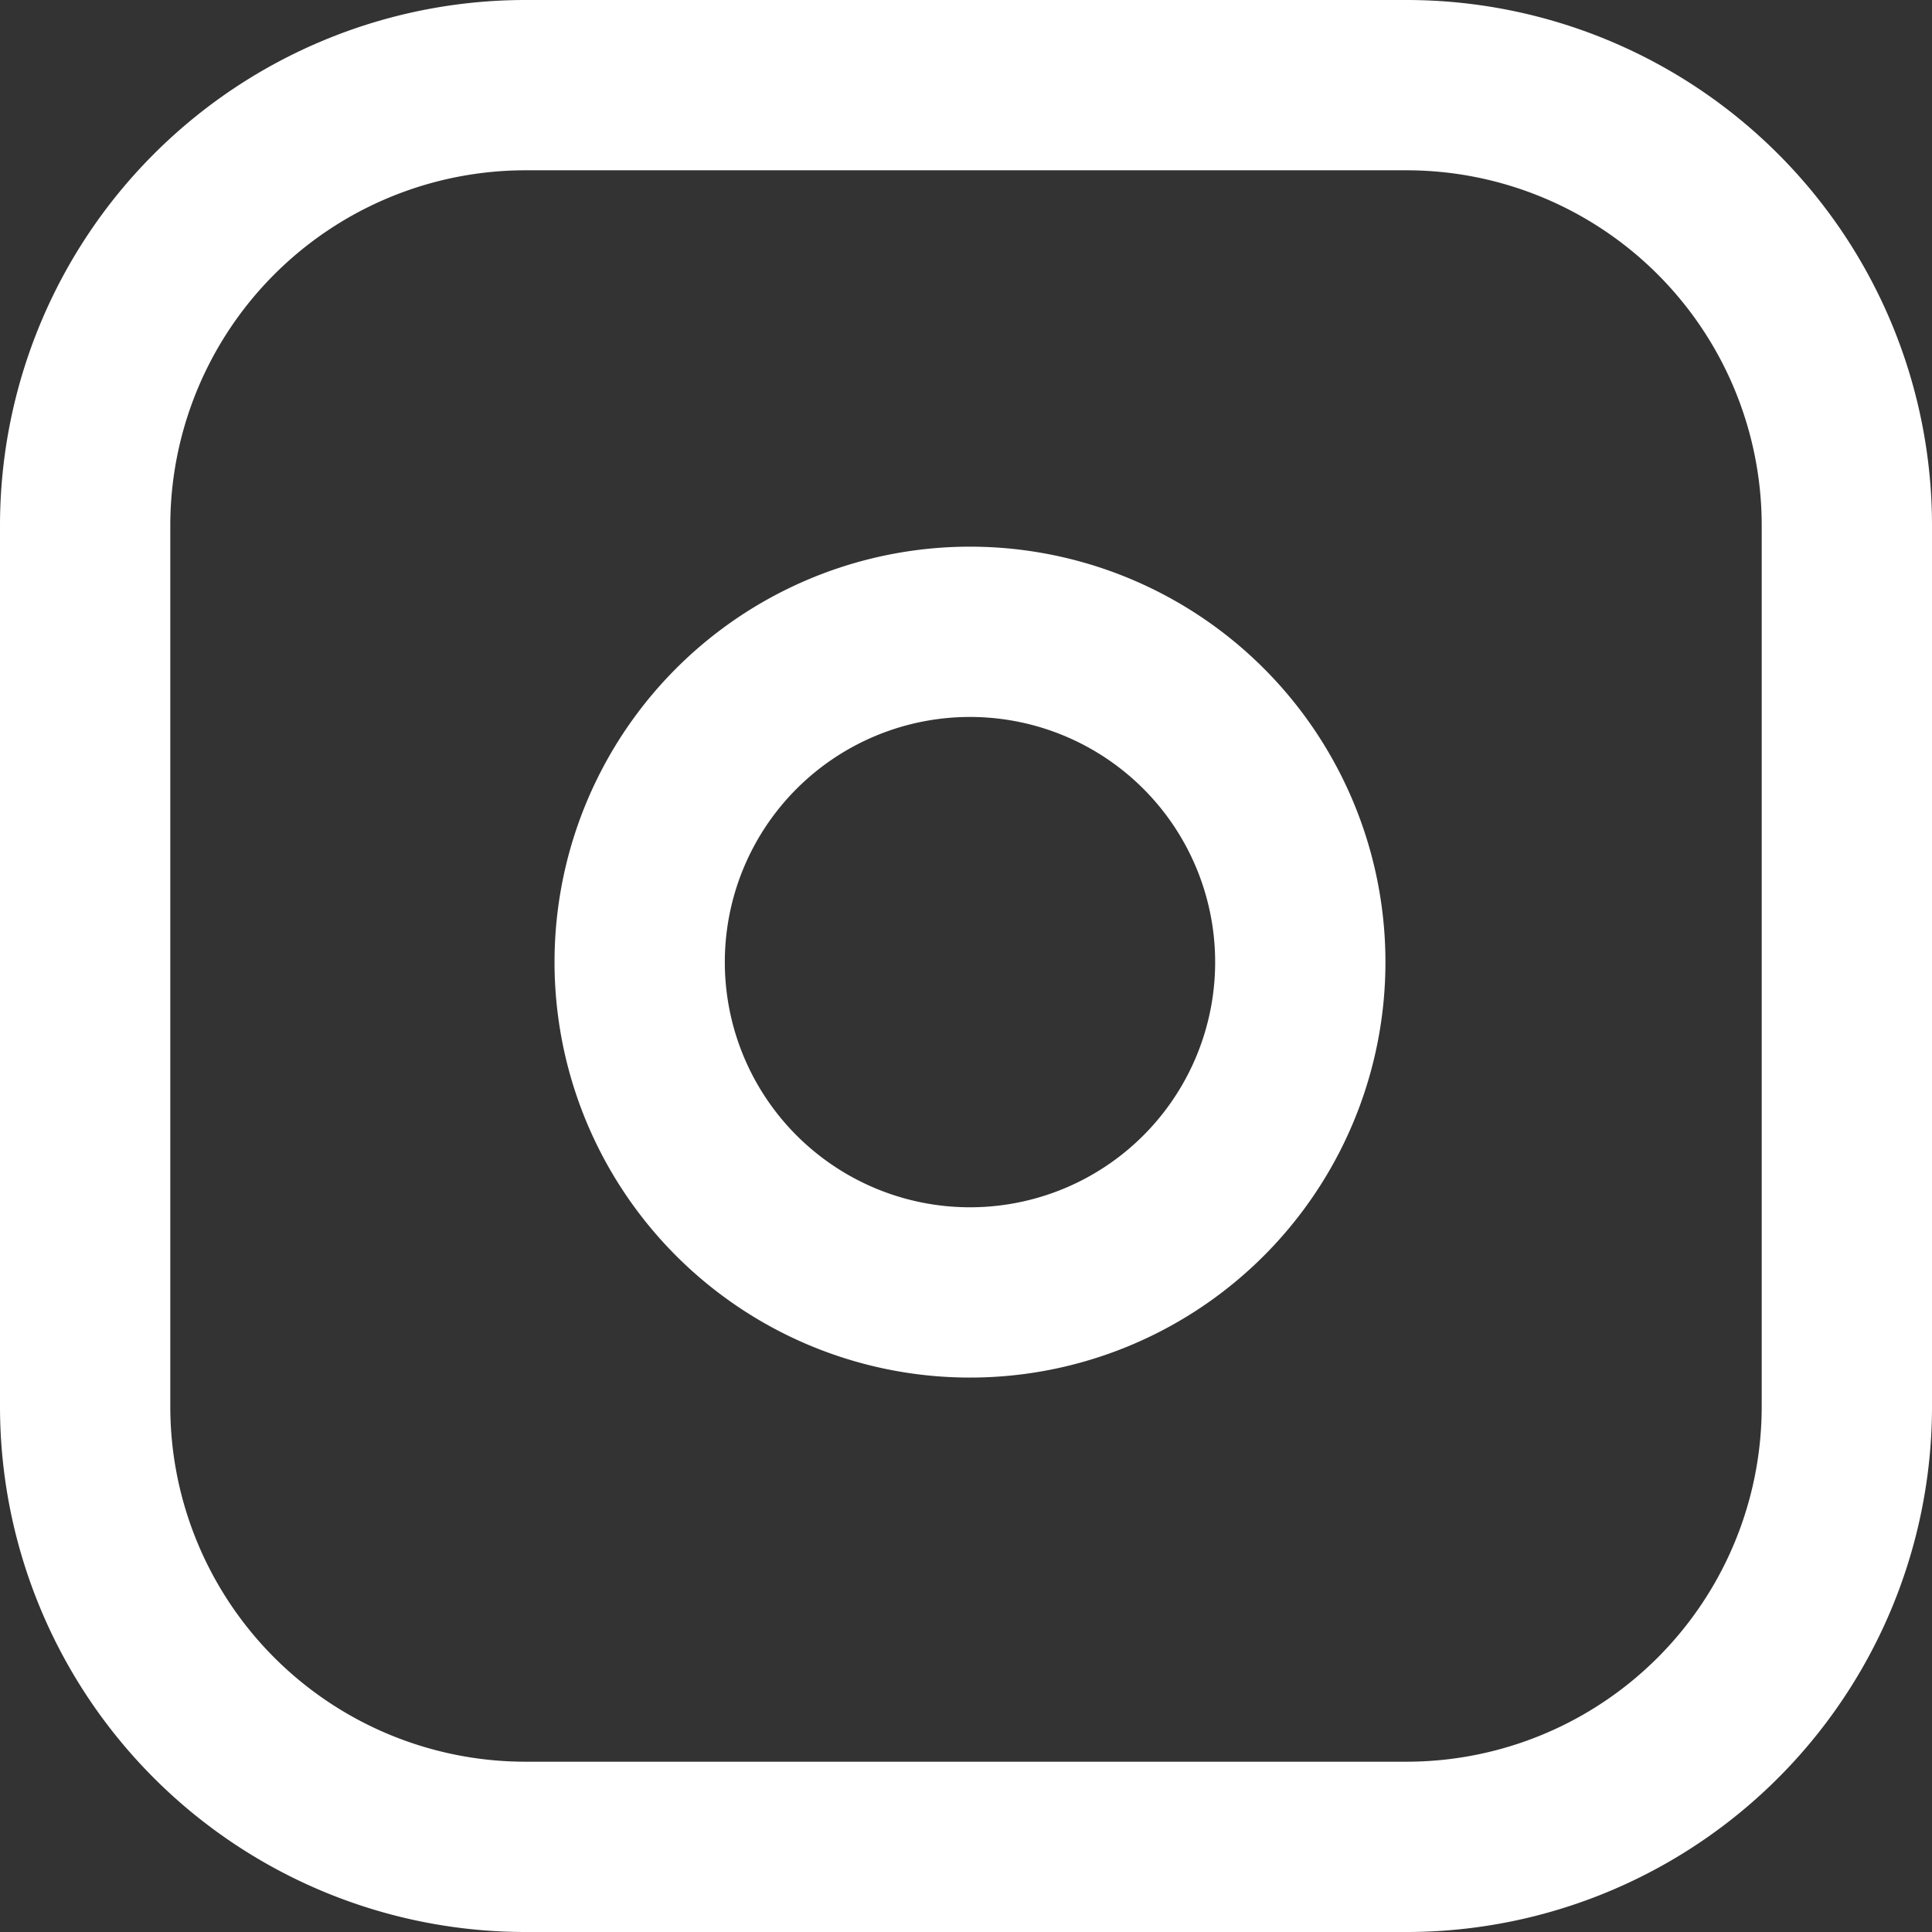
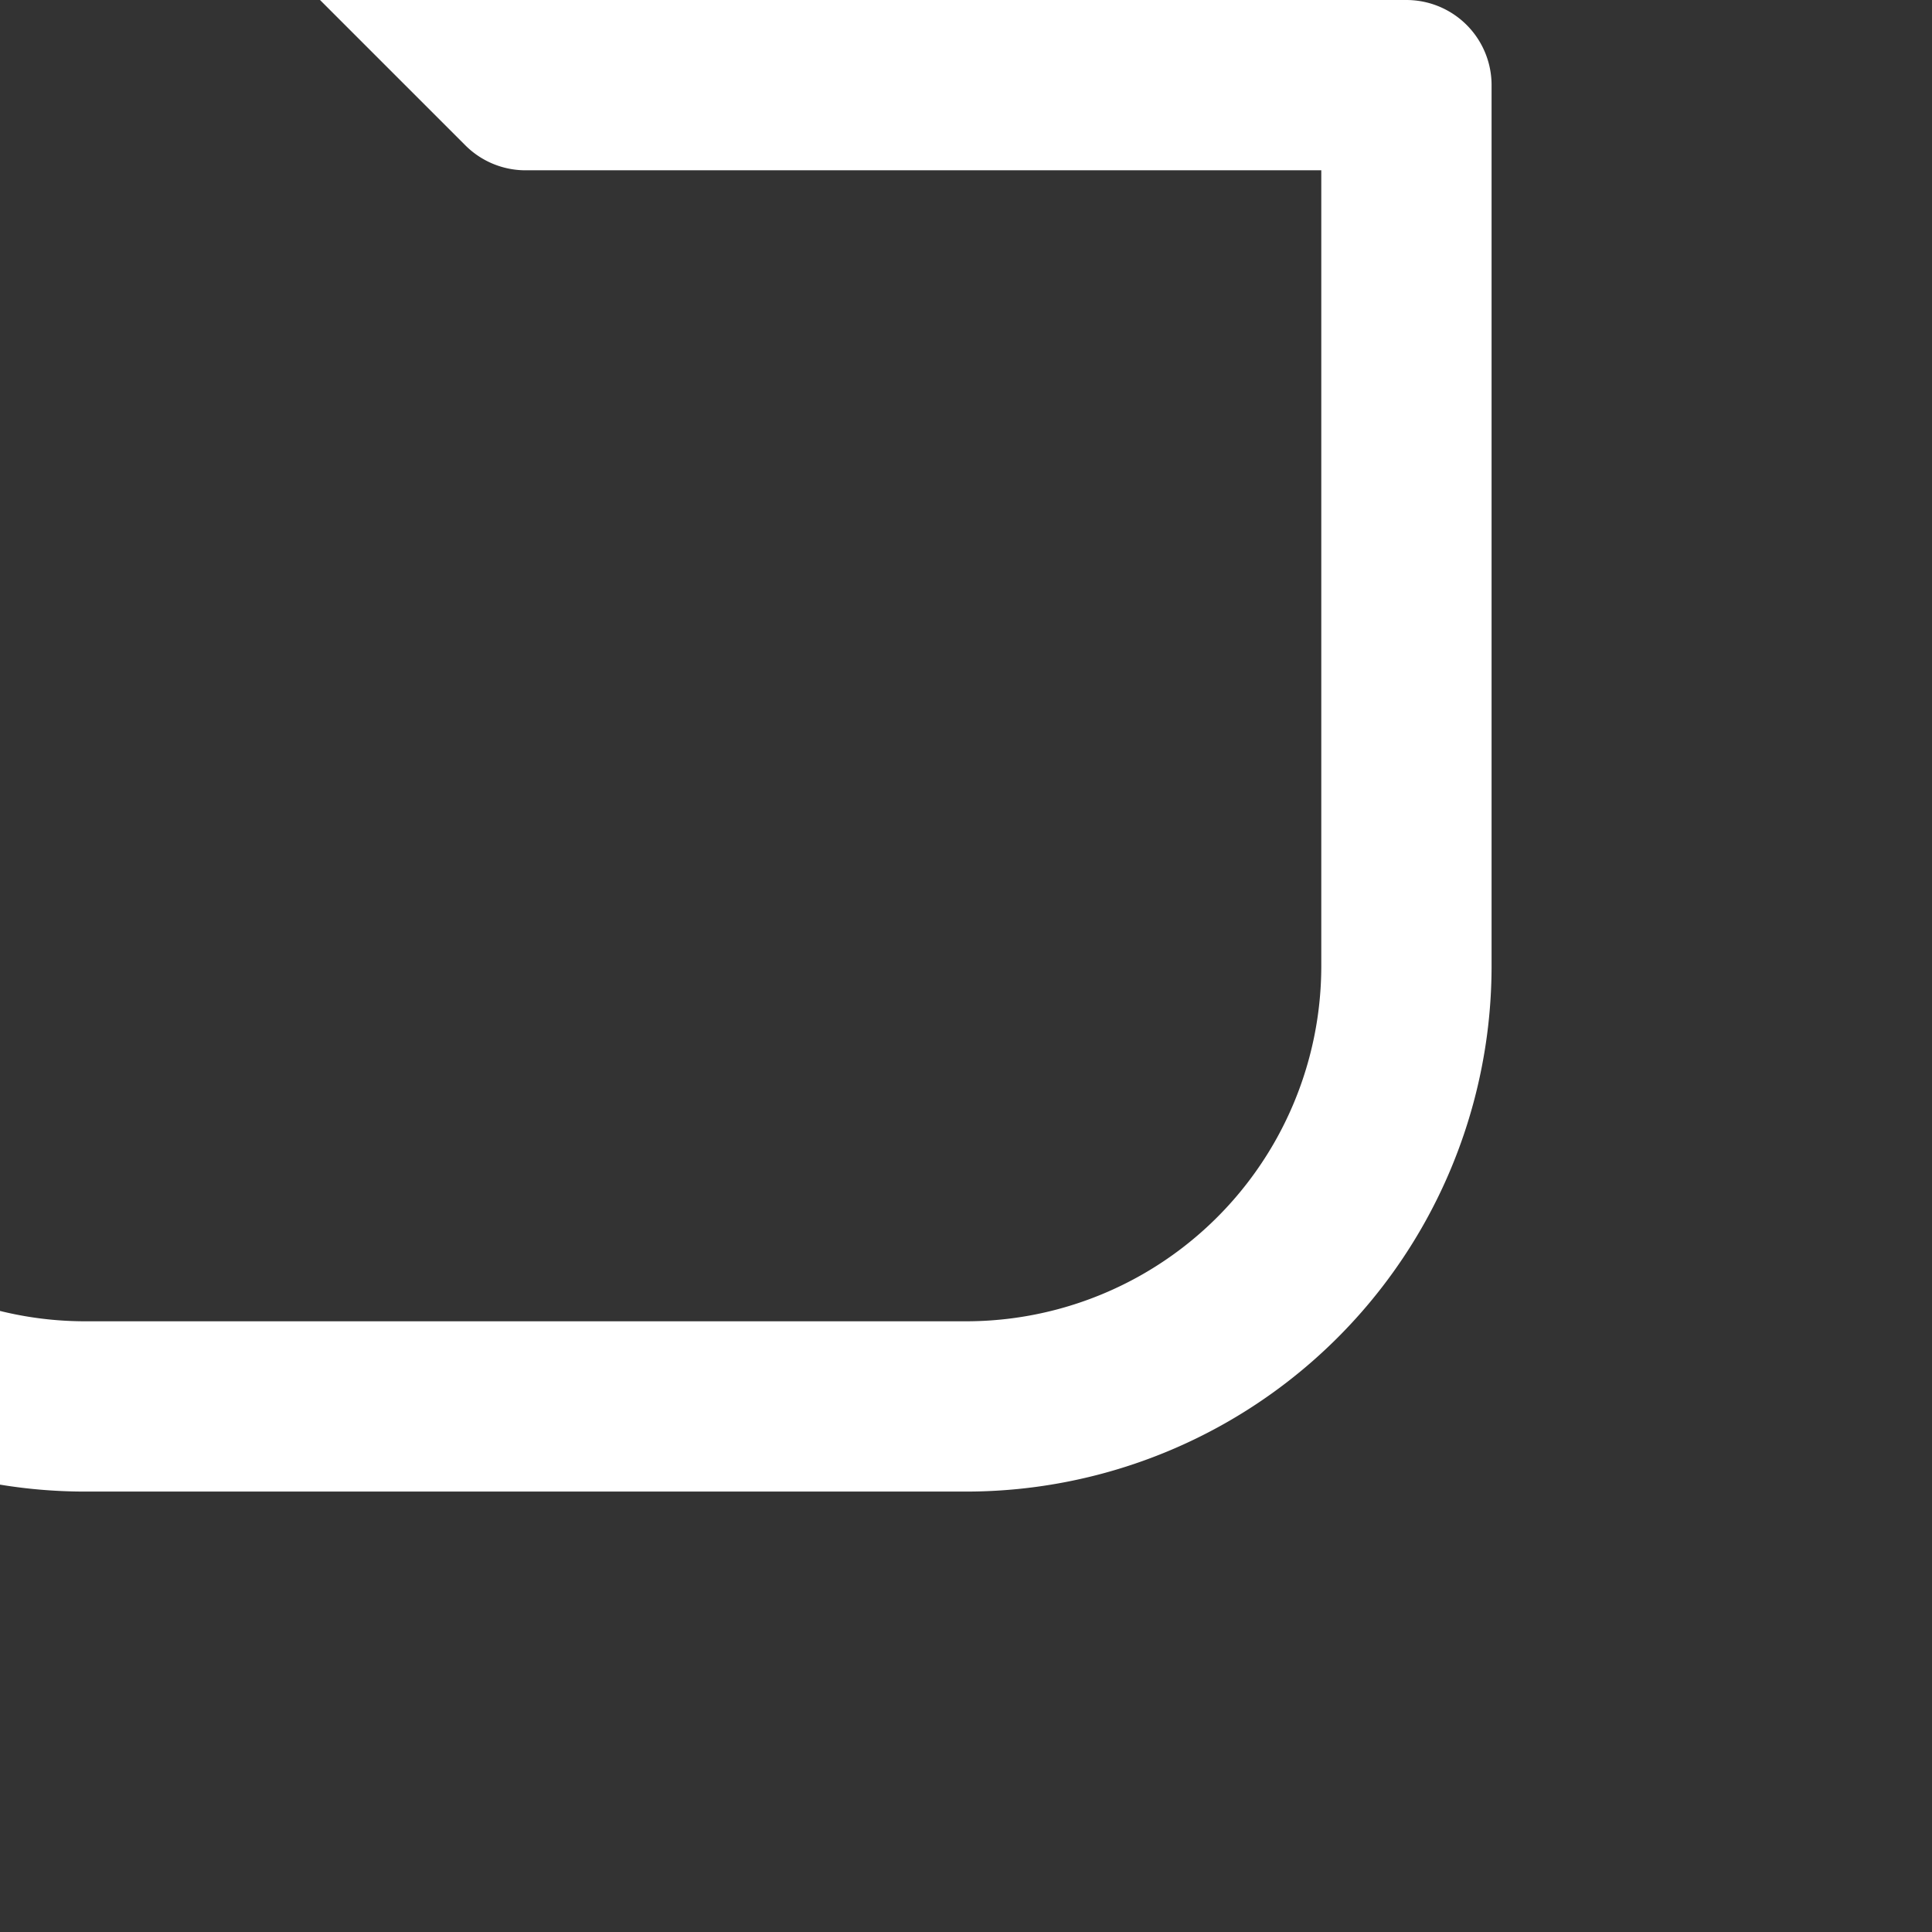
<svg xmlns="http://www.w3.org/2000/svg" height="34.036" viewBox="0 0 34.036 34.036" width="34.036">
  <rect x="0" y="0" width="34.036" height="34.036" fill="#333333" stroke="none" />
  <g fill="none" stroke="#fff" stroke-linecap="round" stroke-linejoin="round" stroke-width="3">
-     <path d="m10.759 3h15.518a7.759 7.759 0 0 1 7.759 7.759v15.518a7.759 7.759 0 0 1 -7.759 7.759h-15.518a7.759 7.759 0 0 1 -7.759-7.759v-15.518a7.759 7.759 0 0 1 7.759-7.759z" transform="translate(-1.5 -1.5)" />
-     <path d="m23.64 16.9a5.819 5.819 0 1 1 -4.9-4.9 5.819 5.819 0 0 1 4.9 4.9z" transform="translate(-.796 -.806)" />
+     <path d="m10.759 3h15.518v15.518a7.759 7.759 0 0 1 -7.759 7.759h-15.518a7.759 7.759 0 0 1 -7.759-7.759v-15.518a7.759 7.759 0 0 1 7.759-7.759z" transform="translate(-1.5 -1.5)" />
  </g>
</svg>